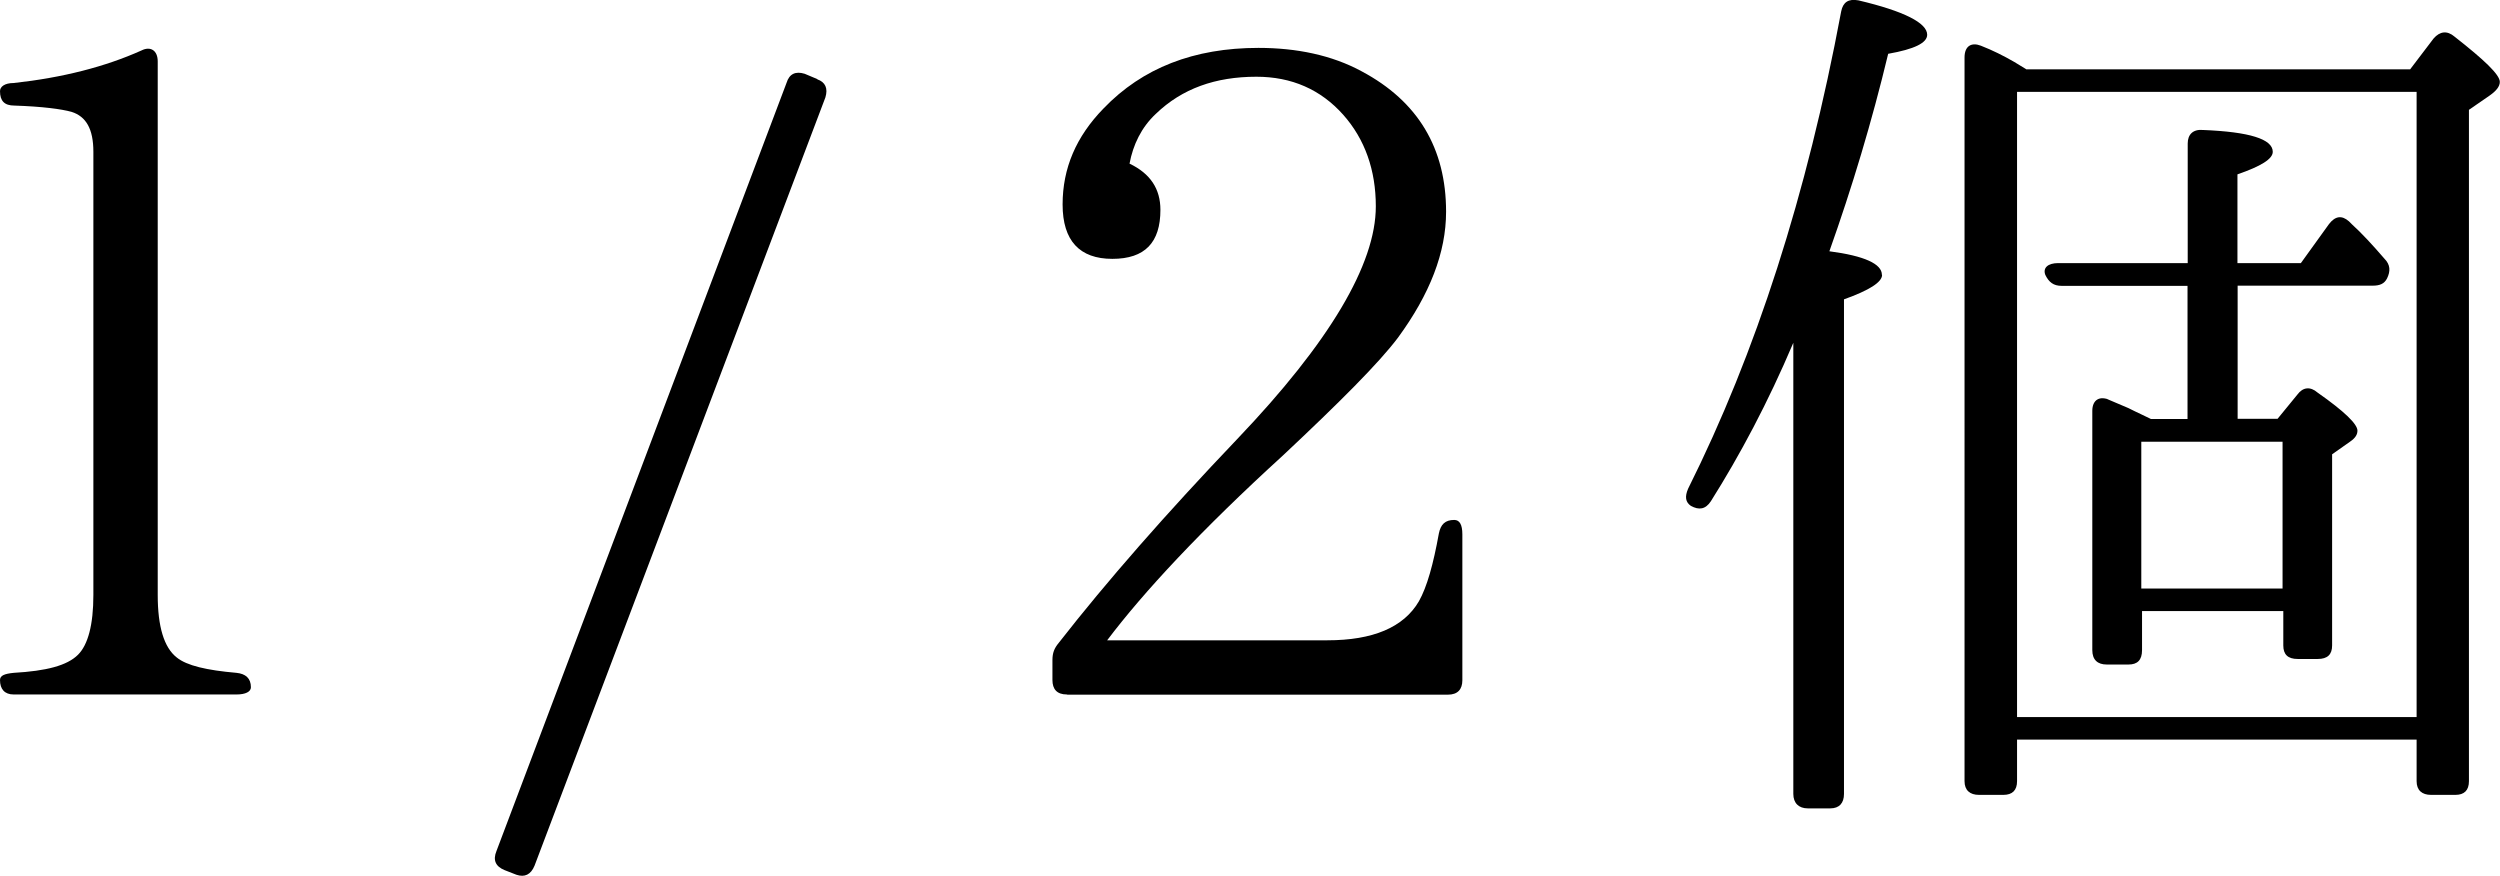
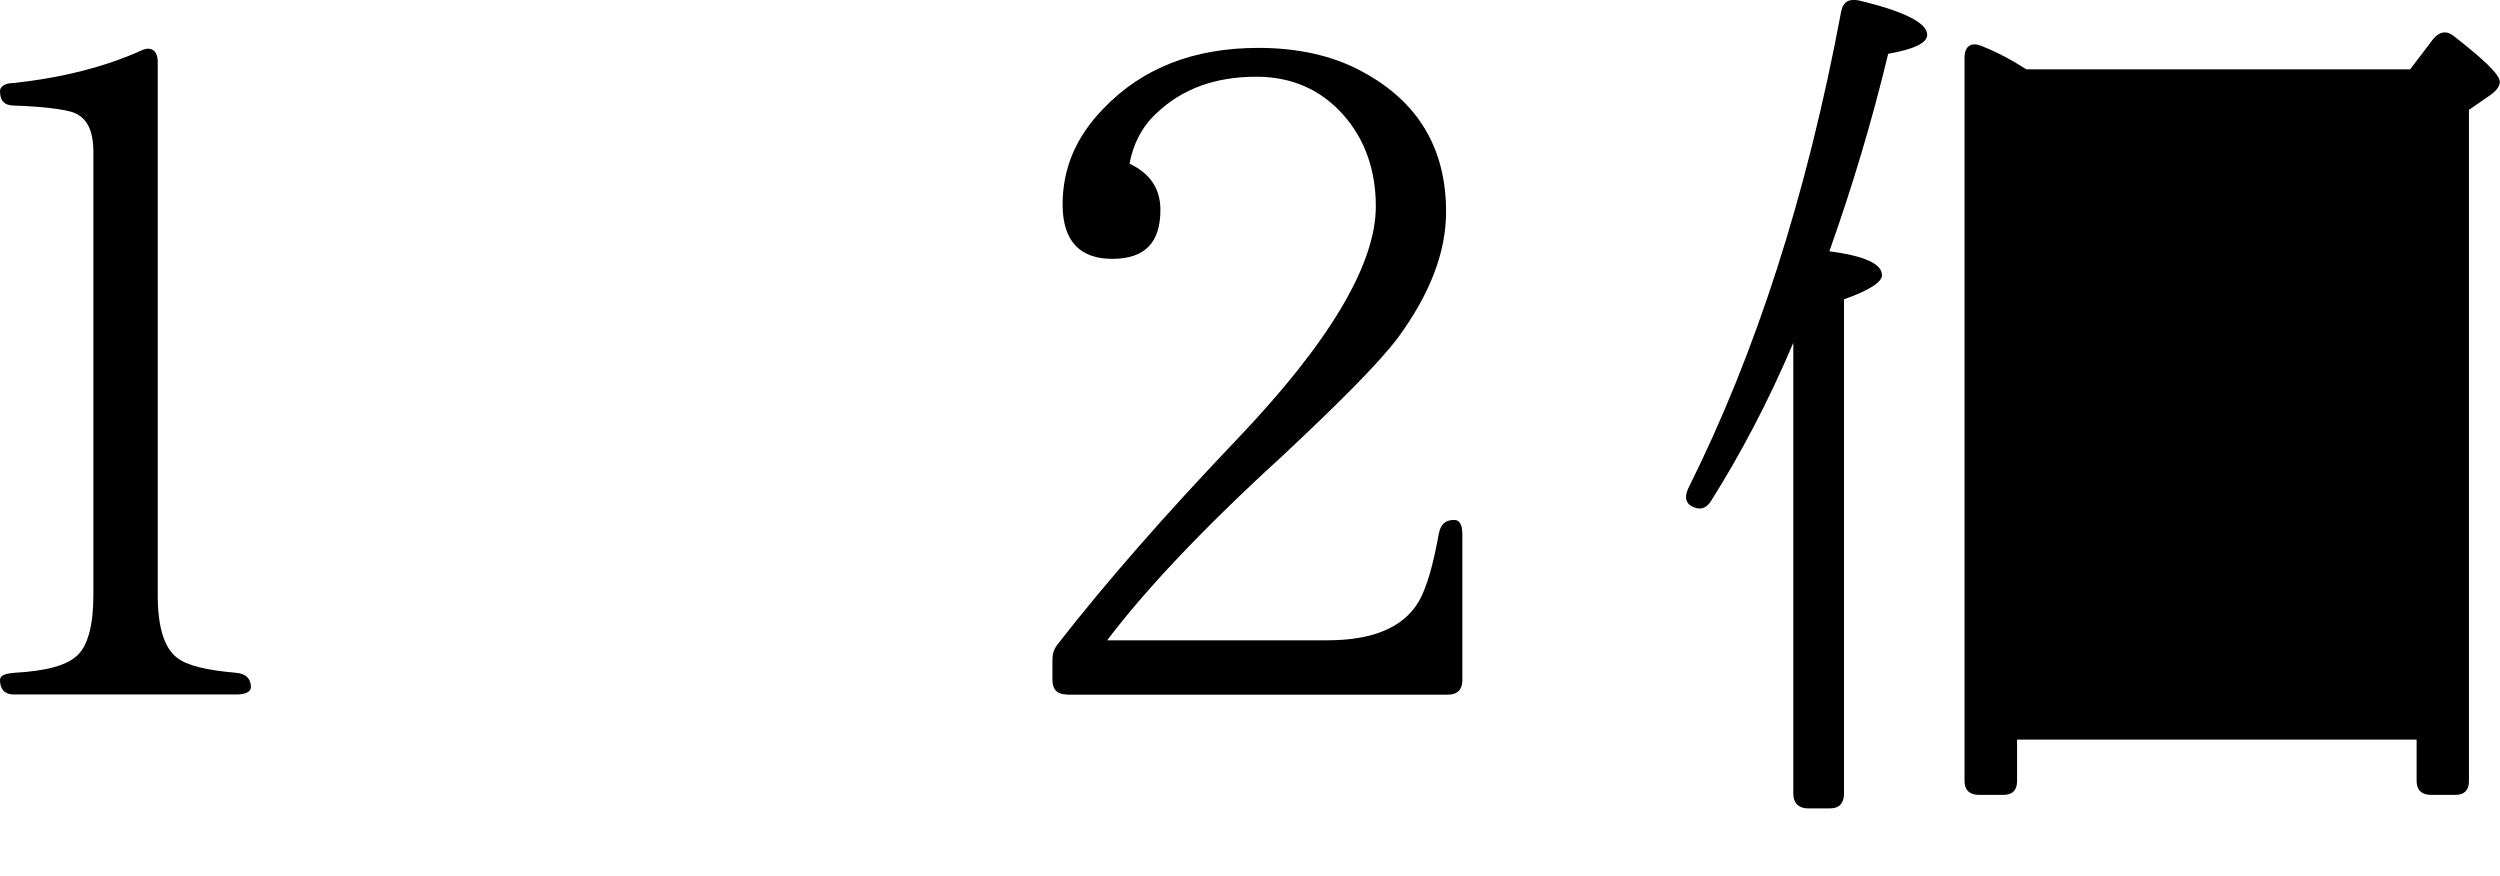
<svg xmlns="http://www.w3.org/2000/svg" id="_レイヤー_2" data-name="レイヤー 2" viewBox="0 0 135.21 47.36">
  <g id="_文字" data-name="文字">
    <path d="M.74,37.56c-.49,0-.74-.29-.74-.78,0-.25.25-.34.74-.39,1.76-.1,2.89-.39,3.48-.98.54-.54.83-1.62.83-3.23V8.21c0-1.23-.39-1.91-1.18-2.16-.54-.15-1.57-.29-3.09-.34-.54,0-.78-.25-.78-.78,0-.24.25-.44.74-.44,2.65-.29,4.95-.88,6.91-1.76.49-.25.88,0,.88.59v28.86c0,1.71.34,2.84,1.03,3.38.54.44,1.62.69,3.23.83.49.05.78.29.78.78,0,.24-.29.39-.78.39H.74Z" />
-     <path d="M44.2,4.29c.44.15.59.49.44.98l-15.73,41.55c-.2.49-.54.64-.98.49l-.64-.25c-.49-.2-.64-.54-.44-1.03L42.54,4.48c.15-.49.49-.64.98-.49l.69.29Z" />
    <path d="M57.7,37.56c-.54,0-.78-.29-.78-.78v-1.08c0-.39.1-.64.34-.93,2.6-3.33,5.78-6.96,9.65-11.02,5-5.24,7.5-9.46,7.5-12.59,0-1.96-.59-3.63-1.76-4.95-1.22-1.37-2.79-2.06-4.7-2.06-2.21,0-4.02.64-5.44,2.01-.78.73-1.23,1.67-1.42,2.69,1.13.54,1.67,1.37,1.67,2.5,0,1.76-.83,2.65-2.6,2.65s-2.69-.98-2.69-2.94.73-3.67,2.21-5.19c2.11-2.2,4.9-3.28,8.38-3.28,2.06,0,3.97.39,5.59,1.27,3.04,1.62,4.56,4.16,4.56,7.59,0,2.21-.88,4.46-2.6,6.81-1.03,1.37-3.14,3.48-6.22,6.37-4.41,4.02-7.55,7.4-9.51,10h11.91c2.45,0,4.12-.69,4.95-2.11.44-.78.78-2.01,1.08-3.67.1-.49.34-.73.83-.73.29,0,.44.25.44.78v7.89c0,.49-.25.78-.78.78h-20.58Z" />
-     <path d="M101.79,14.87c0,.39-.69.83-2.06,1.32v26.75c0,.49-.25.78-.74.78h-1.22c-.49,0-.78-.29-.78-.78v-24.4c-1.37,3.23-2.89,6.08-4.46,8.57-.29.44-.64.49-1.08.25-.29-.2-.34-.49-.15-.93,3.67-7.35,6.42-15.87,8.28-25.82.1-.49.39-.69.93-.59,2.5.59,3.72,1.23,3.72,1.86,0,.44-.69.78-2.11,1.03-.88,3.67-1.96,7.25-3.18,10.68,1.91.25,2.84.69,2.84,1.27ZM109.58,3.75h20.77l1.27-1.67c.34-.39.73-.44,1.13-.1,1.62,1.27,2.45,2.06,2.45,2.45,0,.25-.2.49-.54.73l-1.13.78v36.31c0,.49-.25.74-.73.74h-1.32c-.49,0-.78-.25-.78-.74v-2.25h-21.61v2.25c0,.49-.25.74-.74.74h-1.32c-.49,0-.78-.25-.78-.74V3.11c0-.64.39-.83.88-.64.64.25,1.22.54,1.81.88l.64.39ZM109.09,4.97v33.81h21.61V4.97h-21.61ZM118.31,22.66v-7.2h-6.81c-.44,0-.69-.2-.88-.59-.15-.39.15-.64.69-.64h7.01v-6.47c0-.49.29-.78.83-.73,2.5.1,3.77.49,3.77,1.18,0,.39-.64.78-1.91,1.22v4.8h3.43l1.52-2.11c.34-.44.69-.49,1.08-.15l.15.15c.54.49,1.13,1.13,1.76,1.86.34.34.34.69.15,1.08-.15.29-.39.39-.78.39h-7.3v7.2h2.16l1.08-1.32c.29-.39.69-.44,1.08-.1,1.47,1.03,2.16,1.71,2.16,2.06,0,.2-.1.39-.39.59l-.98.69v10.34c0,.49-.25.73-.78.73h-1.08c-.54,0-.78-.25-.78-.73v-1.86h-7.64v2.11c0,.54-.25.78-.73.78h-1.18c-.49,0-.78-.25-.78-.78v-12.94c0-.59.39-.83.93-.59l-.25-.1,1.27.54c.49.25.93.44,1.22.59h2.01ZM115.81,23.89v7.94h7.64v-7.94h-7.64Z" />
+     <path d="M101.79,14.87c0,.39-.69.83-2.06,1.32v26.75c0,.49-.25.78-.74.78h-1.22c-.49,0-.78-.29-.78-.78v-24.4c-1.37,3.23-2.89,6.08-4.46,8.57-.29.44-.64.49-1.08.25-.29-.2-.34-.49-.15-.93,3.67-7.35,6.42-15.87,8.28-25.82.1-.49.39-.69.93-.59,2.5.59,3.72,1.23,3.72,1.86,0,.44-.69.78-2.11,1.03-.88,3.67-1.96,7.25-3.18,10.68,1.91.25,2.84.69,2.84,1.27ZM109.58,3.75h20.77l1.27-1.67c.34-.39.73-.44,1.13-.1,1.62,1.27,2.45,2.06,2.45,2.45,0,.25-.2.49-.54.73l-1.13.78v36.31c0,.49-.25.74-.73.74h-1.32c-.49,0-.78-.25-.78-.74v-2.25h-21.61v2.25c0,.49-.25.74-.74.74h-1.32c-.49,0-.78-.25-.78-.74V3.11c0-.64.39-.83.88-.64.64.25,1.22.54,1.81.88l.64.39ZM109.09,4.97v33.81h21.61h-21.61ZM118.31,22.66v-7.2h-6.81c-.44,0-.69-.2-.88-.59-.15-.39.15-.64.69-.64h7.01v-6.47c0-.49.29-.78.83-.73,2.5.1,3.77.49,3.77,1.18,0,.39-.64.78-1.91,1.22v4.8h3.43l1.52-2.11c.34-.44.69-.49,1.08-.15l.15.15c.54.49,1.13,1.13,1.76,1.86.34.34.34.69.15,1.08-.15.29-.39.39-.78.39h-7.3v7.2h2.16l1.08-1.32c.29-.39.69-.44,1.08-.1,1.47,1.03,2.16,1.71,2.16,2.06,0,.2-.1.39-.39.59l-.98.69v10.34c0,.49-.25.73-.78.73h-1.08c-.54,0-.78-.25-.78-.73v-1.86h-7.64v2.11c0,.54-.25.78-.73.78h-1.18c-.49,0-.78-.25-.78-.78v-12.94c0-.59.39-.83.93-.59l-.25-.1,1.27.54c.49.25.93.44,1.22.59h2.01ZM115.81,23.89v7.94h7.64v-7.94h-7.64Z" />
  </g>
</svg>